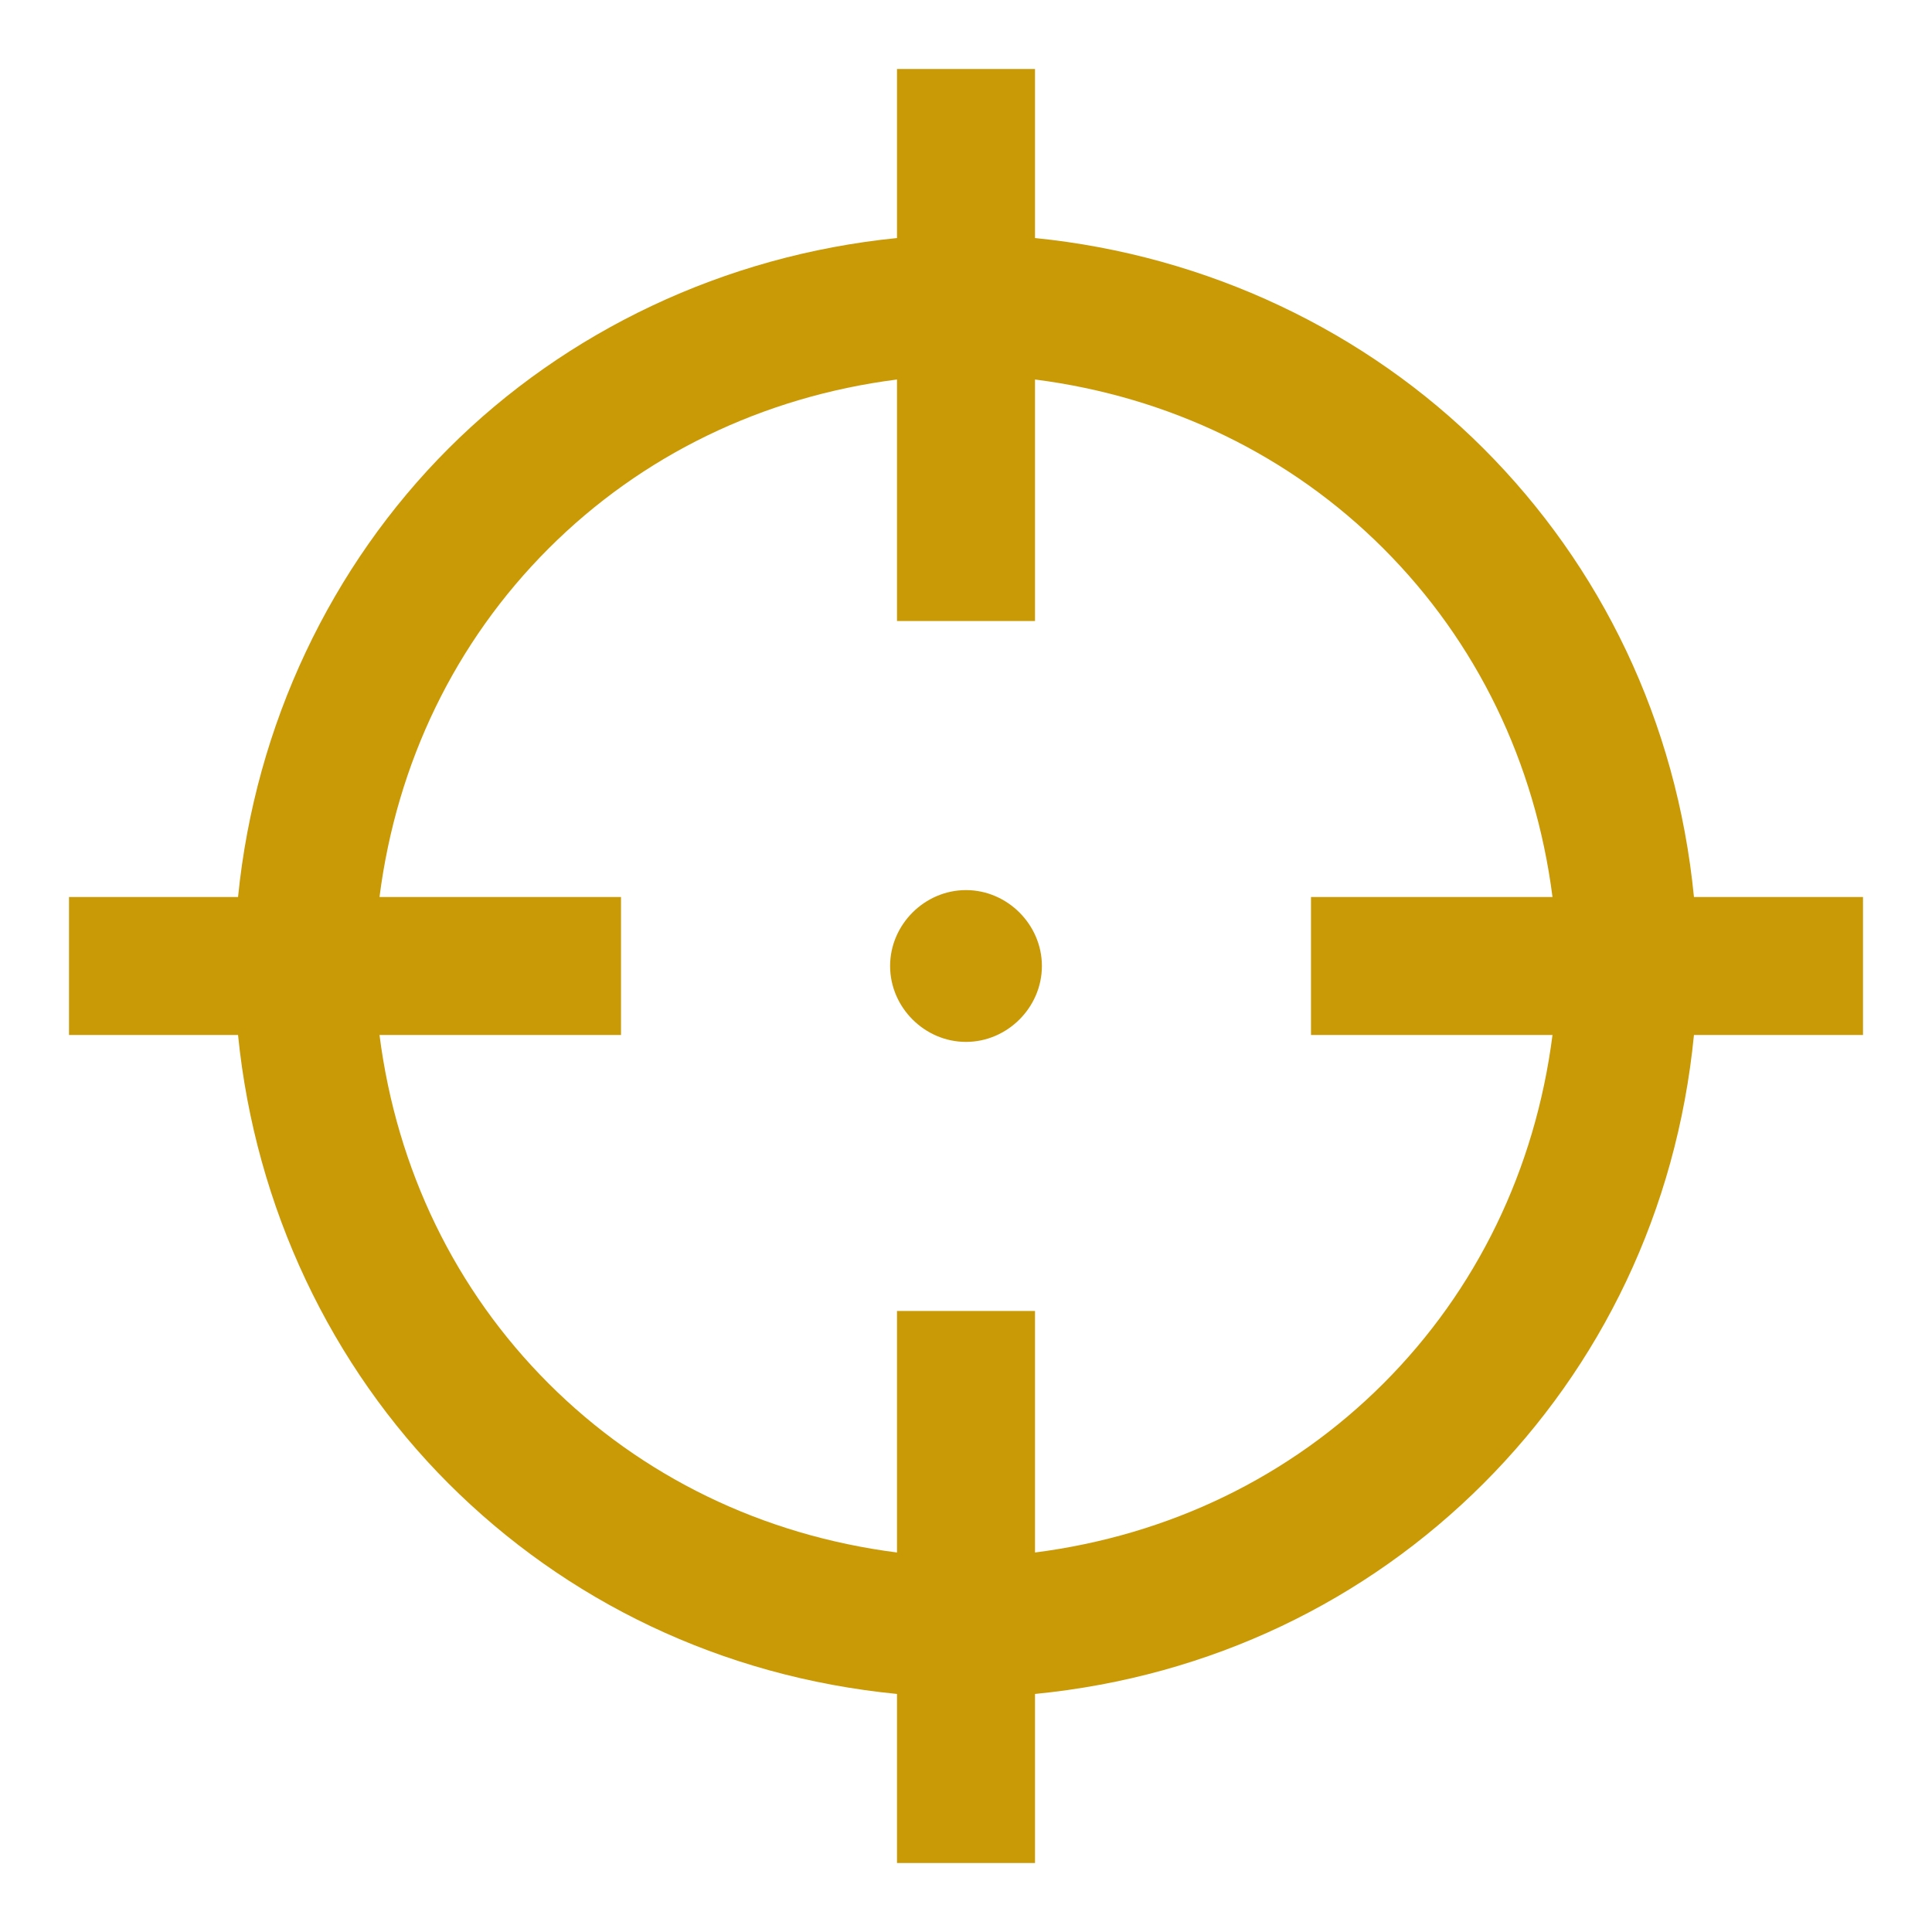
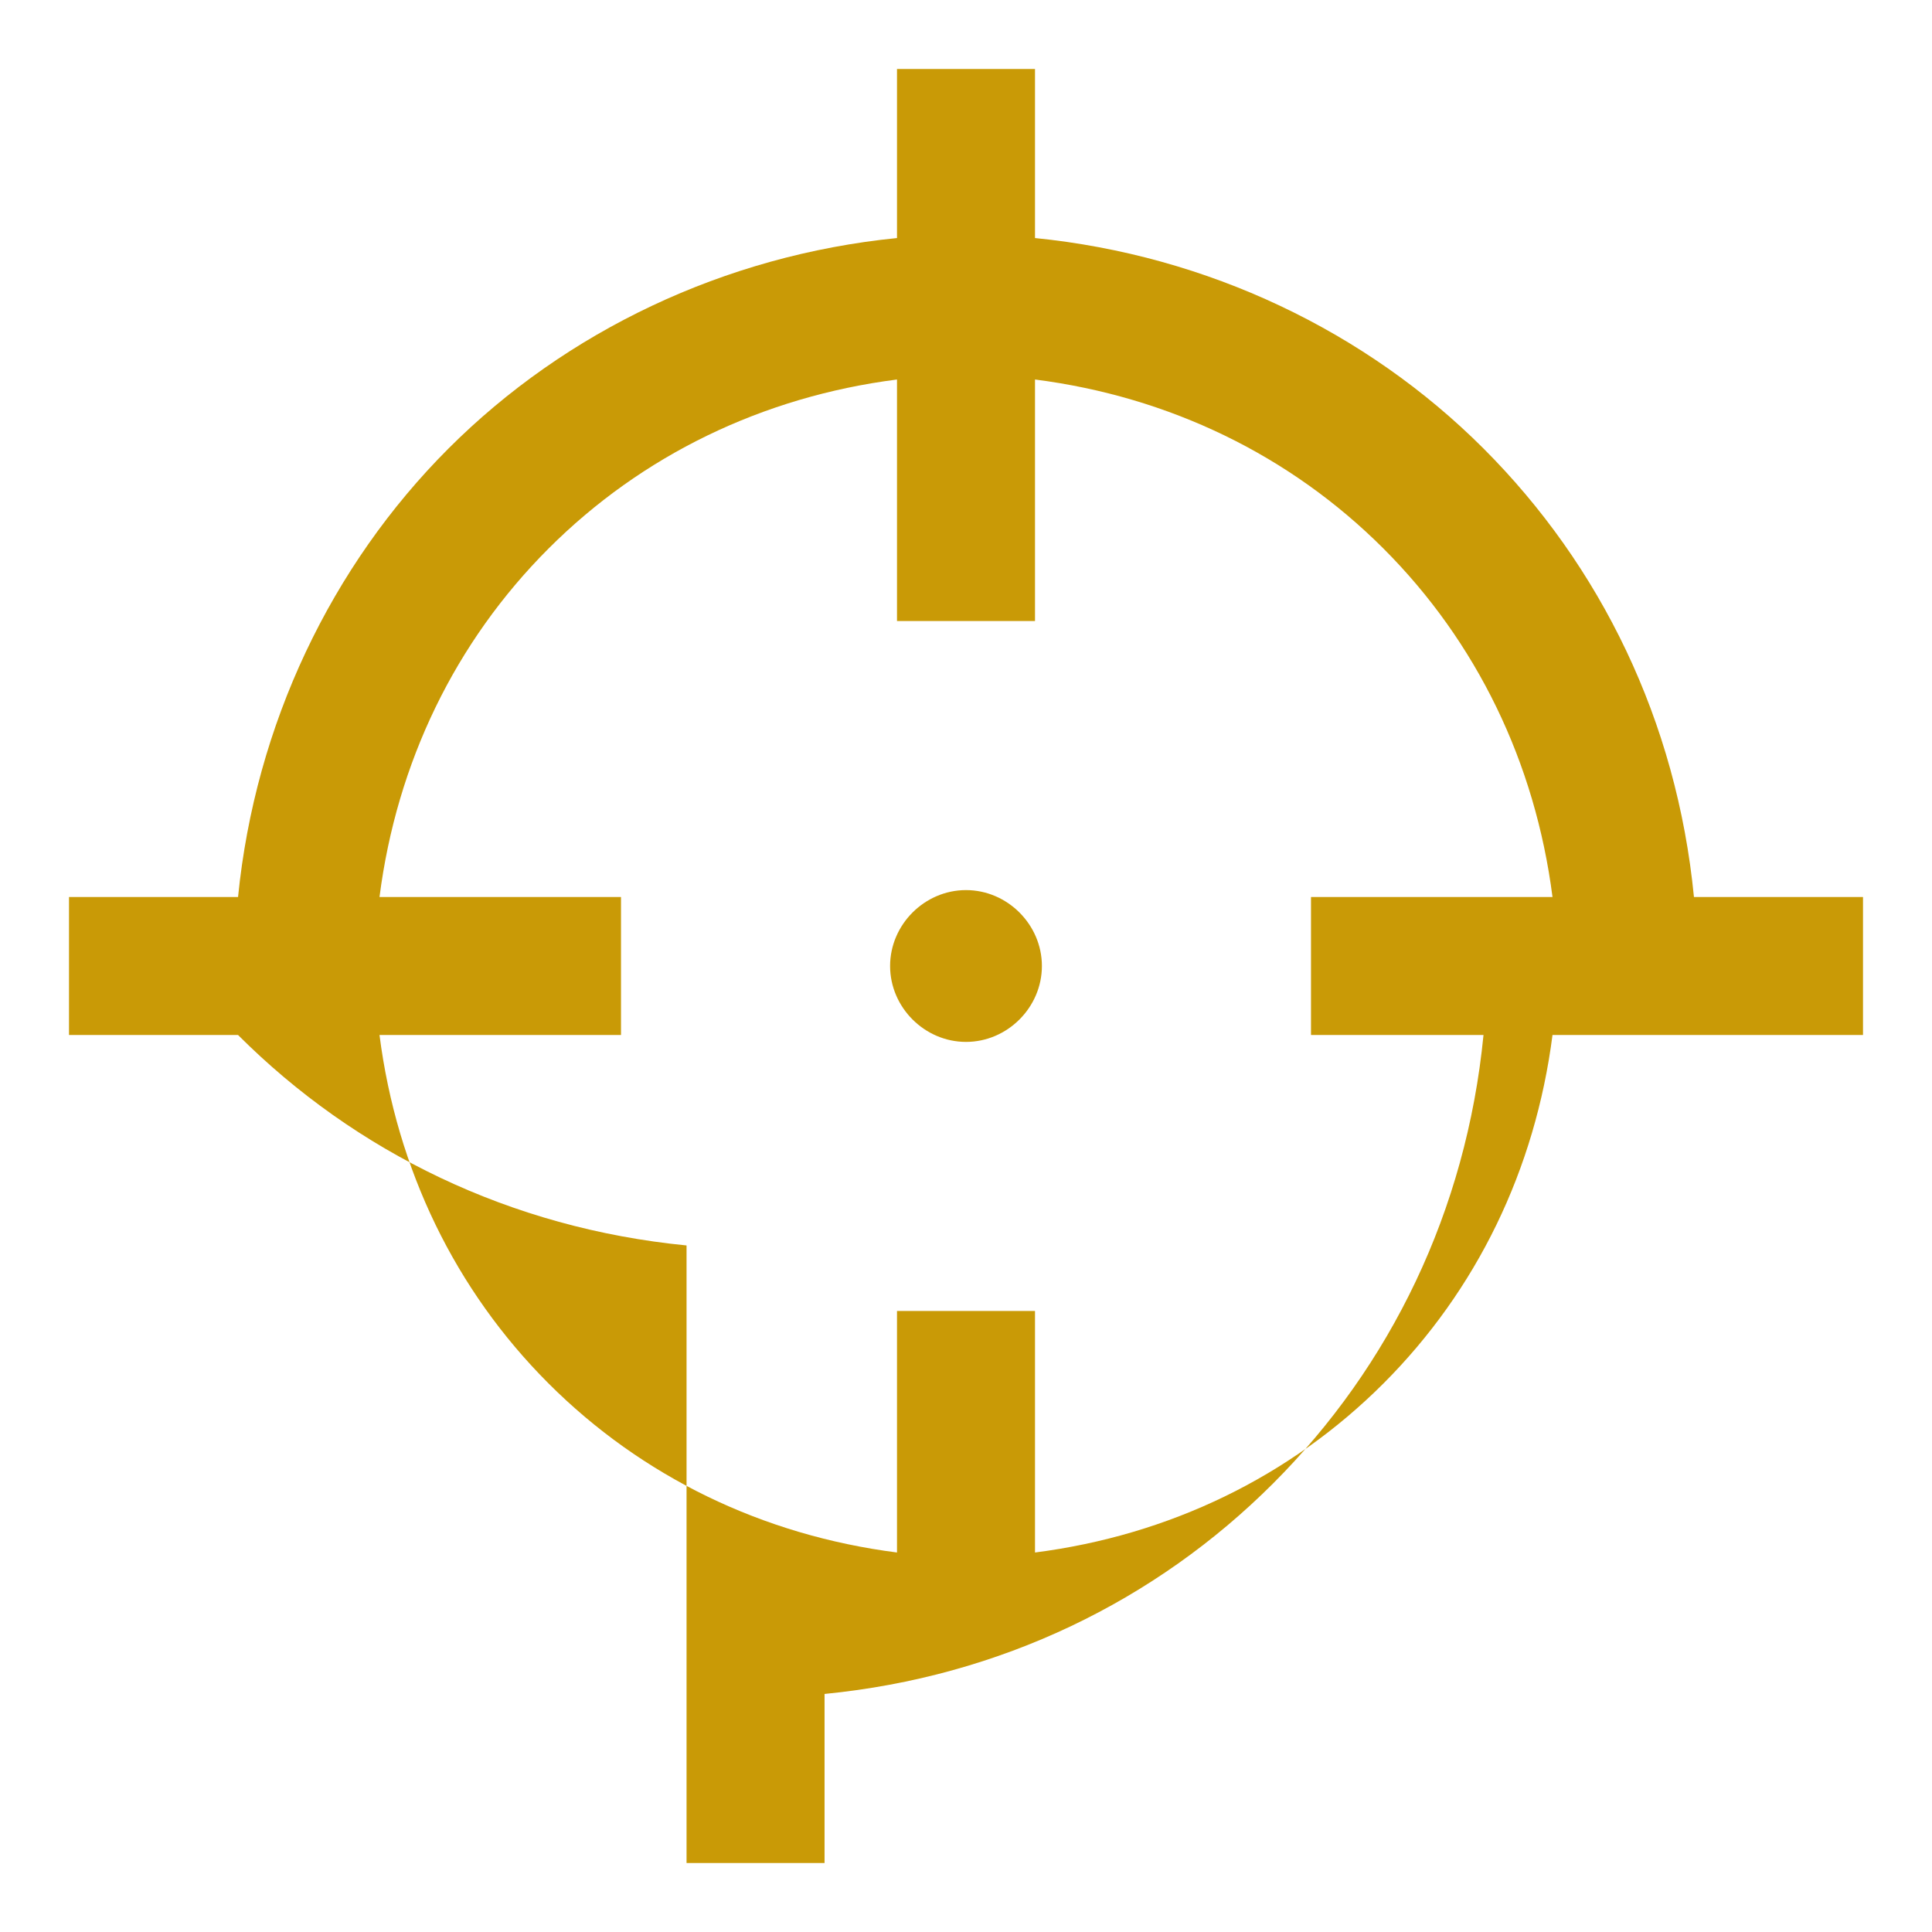
<svg xmlns="http://www.w3.org/2000/svg" version="1.1" id="レイヤー_1" x="0px" y="0px" viewBox="0 0 56 56" style="enable-background:new 0 0 56 56;" xml:space="preserve">
  <style type="text/css">
	.st0{fill-rule:evenodd;clip-rule:evenodd;fill:#C99A06;}
</style>
  <g>
    <g>
-       <path class="st0" d="M49.1,26L49.1,26c-0.5-5.1-2.7-9.6-6.1-13C39.6,9.6,35,7.4,30,6.9V2h-4v4.9c-5,0.5-9.6,2.7-13,6.1    C9.6,16.4,7.4,21,6.9,26H2v4h4.9C7.4,35,9.6,39.6,13,43c3.4,3.4,7.9,5.6,13,6.1V54h4v-4.9c5.1-0.5,9.6-2.7,13-6.1    c3.4-3.4,5.6-7.9,6.1-13H54v-4H49.1z M45,30c-0.5,3.9-2.2,7.4-4.9,10.1c-2.7,2.7-6.2,4.4-10.1,4.9v-7h-4v7    c-3.9-0.5-7.4-2.2-10.1-4.9c-2.7-2.7-4.4-6.2-4.9-10.1h7v-4h-7c0.5-3.9,2.2-7.4,4.9-10.1c2.7-2.7,6.2-4.4,10.1-4.9v7h4v-7    c3.9,0.5,7.4,2.2,10.1,4.9c2.7,2.7,4.4,6.2,4.9,10.1h-7v4H45z M28,25.8c-1.2,0-2.2,1-2.2,2.2s1,2.2,2.2,2.2c1.2,0,2.2-1,2.2-2.2    C30.2,26.8,29.2,25.8,28,25.8z" />
+       <path class="st0" d="M49.1,26L49.1,26c-0.5-5.1-2.7-9.6-6.1-13C39.6,9.6,35,7.4,30,6.9V2h-4v4.9c-5,0.5-9.6,2.7-13,6.1    C9.6,16.4,7.4,21,6.9,26H2v4h4.9c3.4,3.4,7.9,5.6,13,6.1V54h4v-4.9c5.1-0.5,9.6-2.7,13-6.1    c3.4-3.4,5.6-7.9,6.1-13H54v-4H49.1z M45,30c-0.5,3.9-2.2,7.4-4.9,10.1c-2.7,2.7-6.2,4.4-10.1,4.9v-7h-4v7    c-3.9-0.5-7.4-2.2-10.1-4.9c-2.7-2.7-4.4-6.2-4.9-10.1h7v-4h-7c0.5-3.9,2.2-7.4,4.9-10.1c2.7-2.7,6.2-4.4,10.1-4.9v7h4v-7    c3.9,0.5,7.4,2.2,10.1,4.9c2.7,2.7,4.4,6.2,4.9,10.1h-7v4H45z M28,25.8c-1.2,0-2.2,1-2.2,2.2s1,2.2,2.2,2.2c1.2,0,2.2-1,2.2-2.2    C30.2,26.8,29.2,25.8,28,25.8z" />
    </g>
  </g>
</svg>